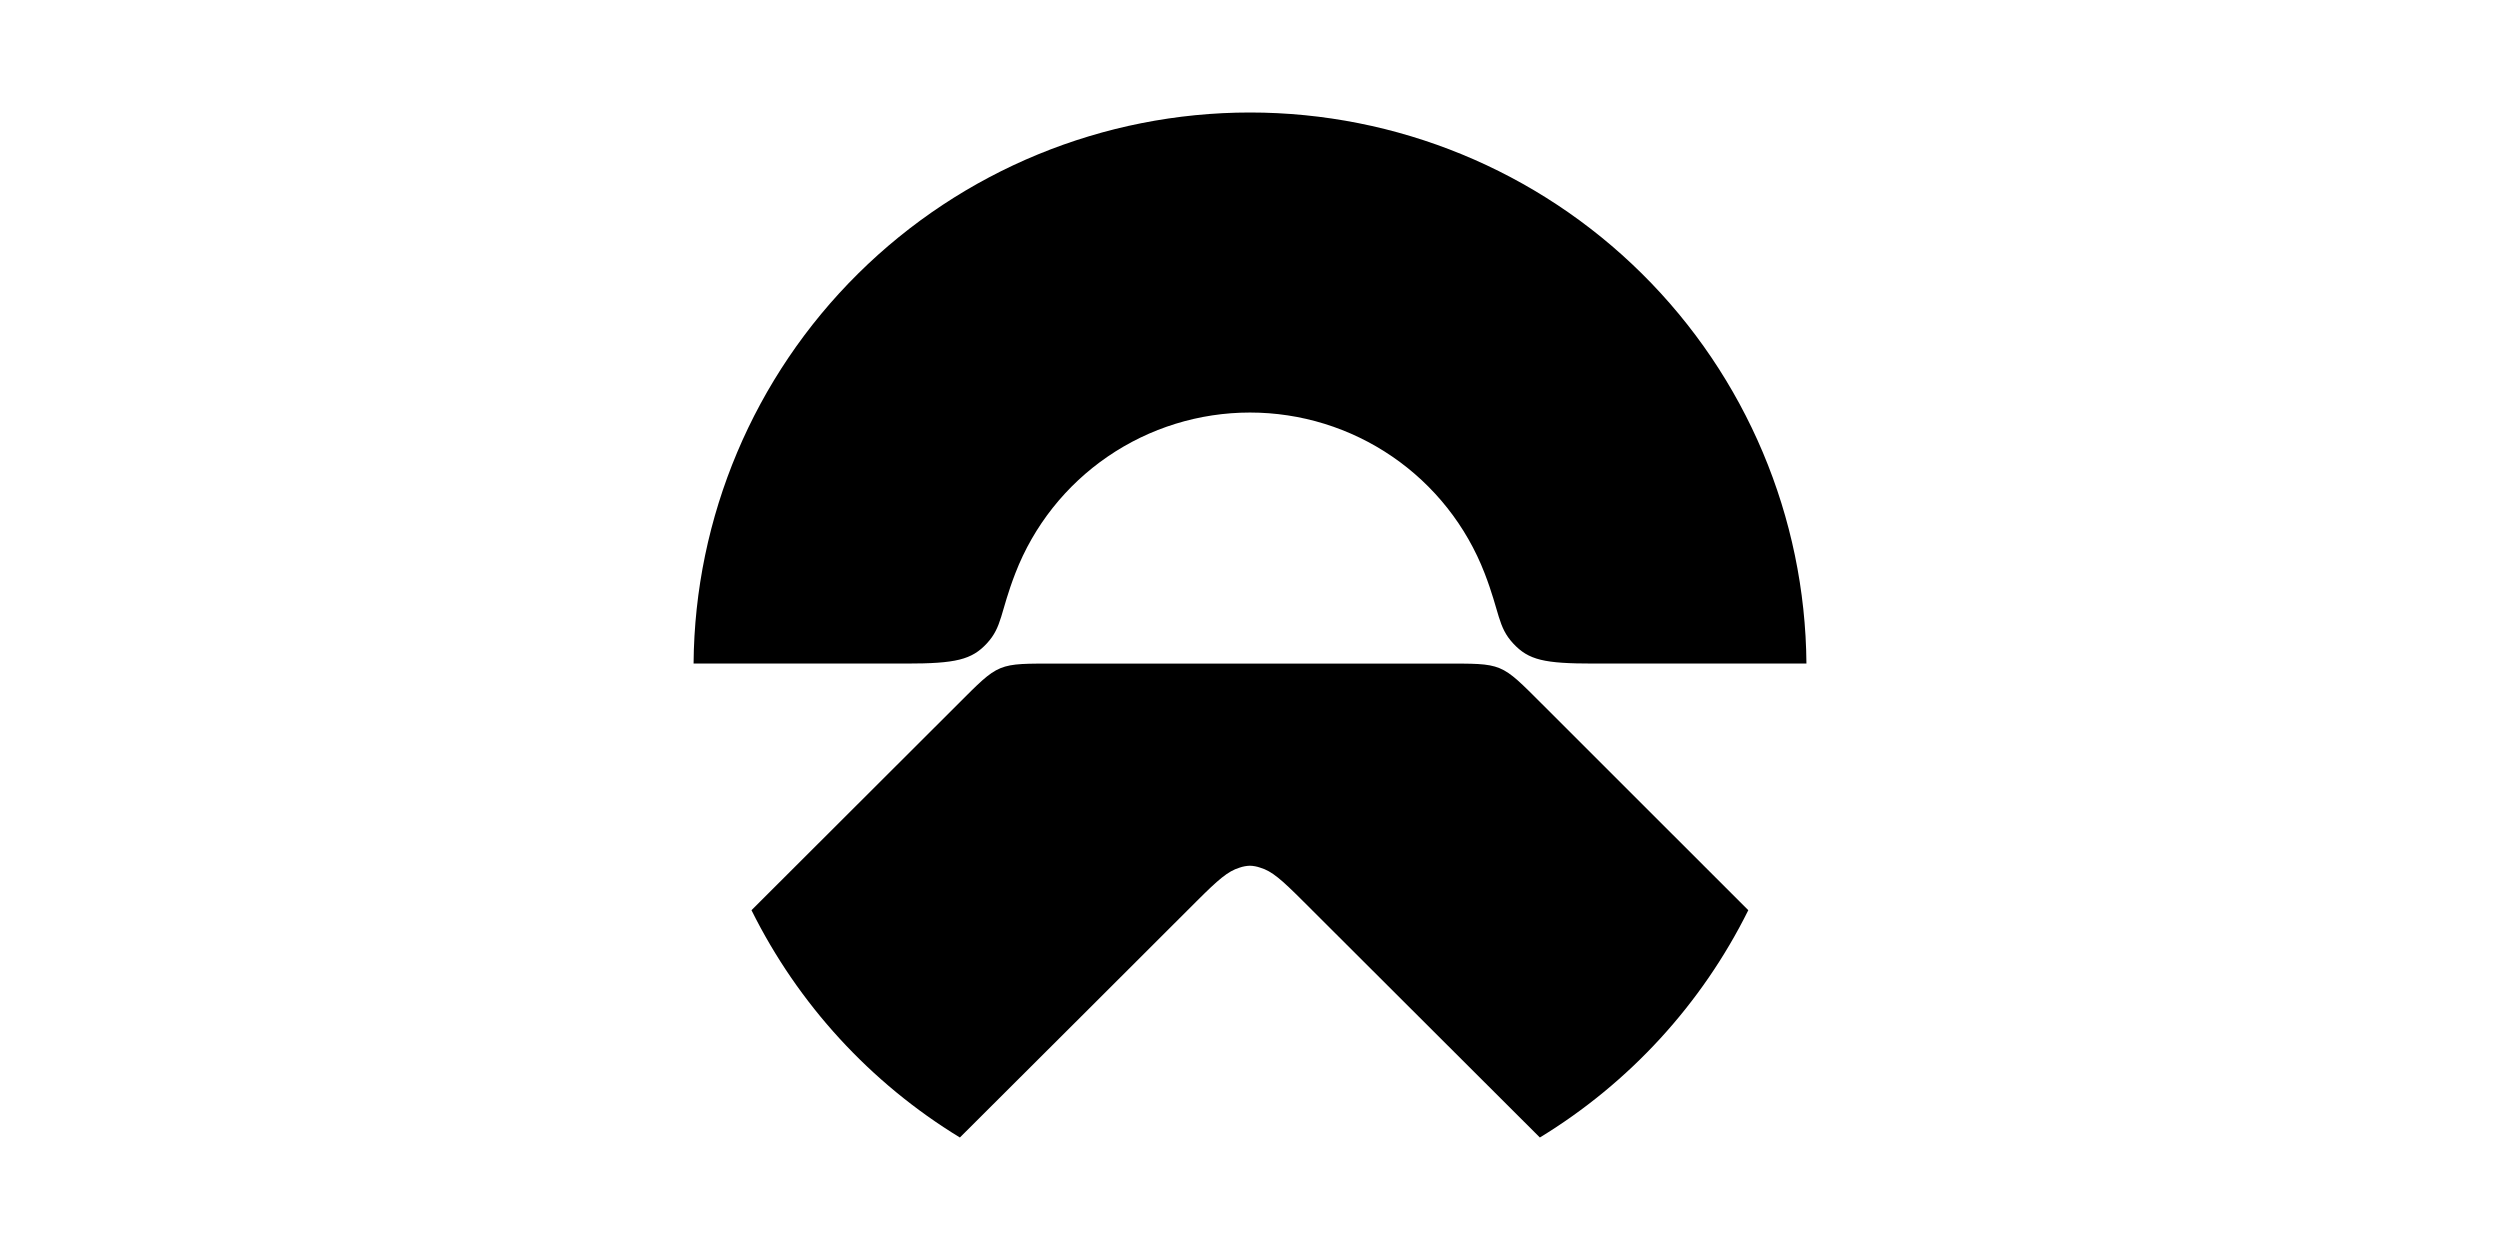
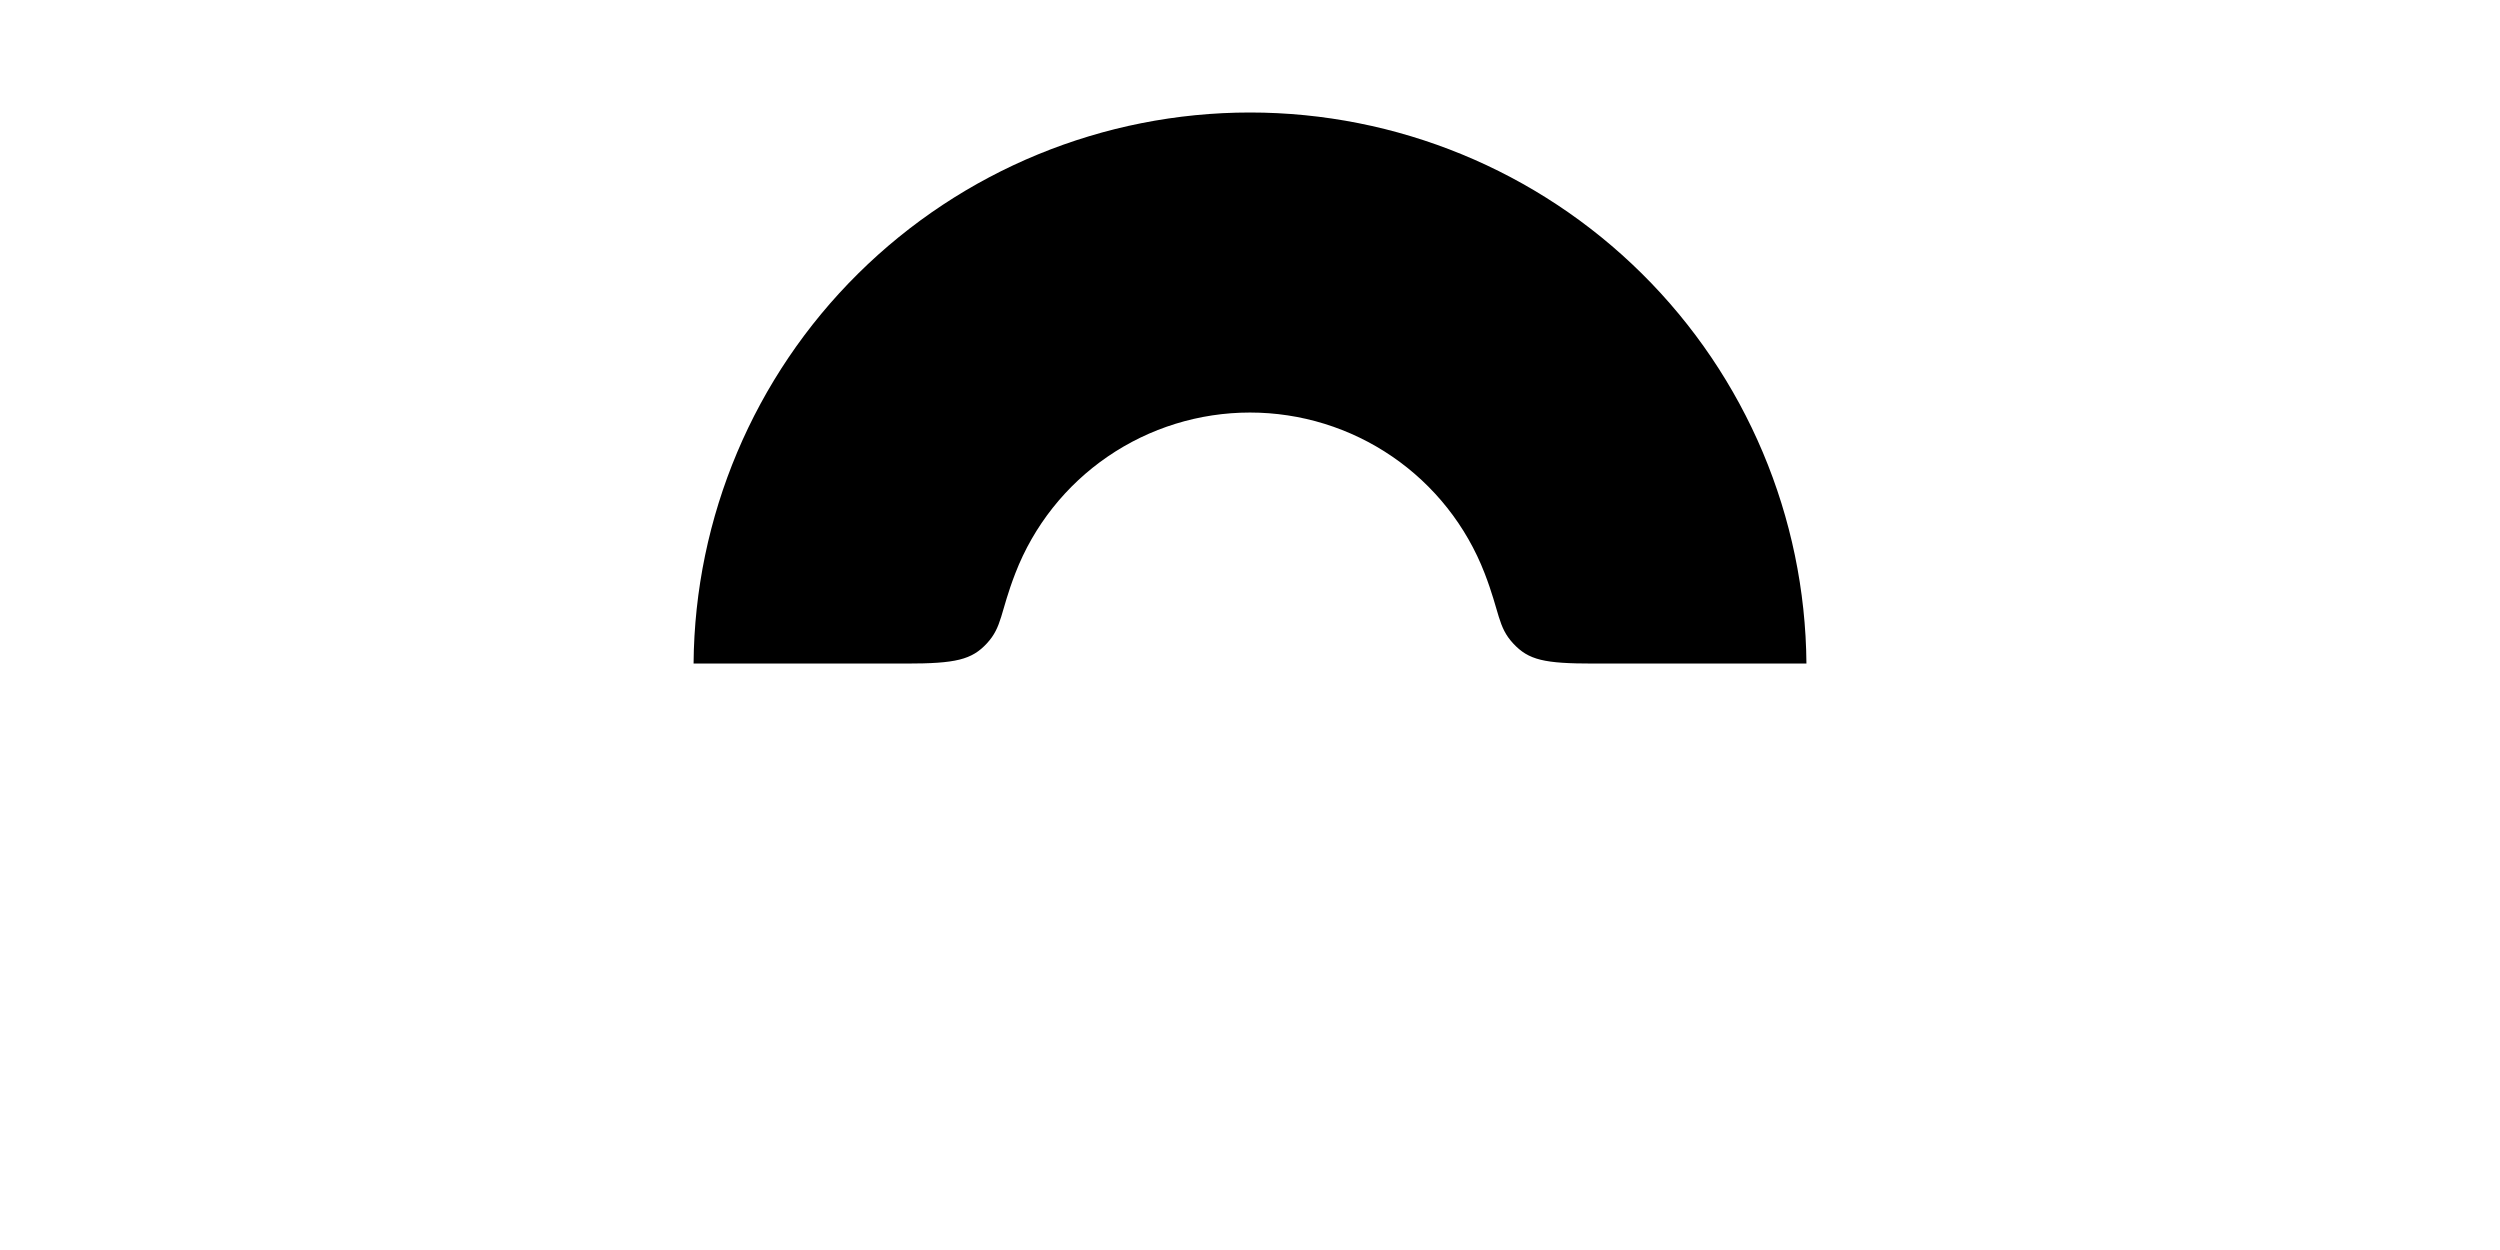
<svg xmlns="http://www.w3.org/2000/svg" width="200" height="100" viewBox="0 0 200 100" fill="none">
-   <path d="M123.438 56.398C120.001 52.967 120.291 53.088 115.425 53.088H84.578C79.709 53.088 79.999 52.969 76.565 56.398L60.119 72.816C63.847 80.326 69.627 86.63 76.791 91C81.005 86.797 93.646 74.19 95.738 72.088C97.465 70.367 98.225 69.7 99.161 69.413C99.428 69.319 99.708 69.267 99.99 69.258C100.273 69.266 100.553 69.318 100.819 69.413C101.756 69.689 102.519 70.367 104.243 72.088L123.189 91C130.355 86.631 136.136 80.327 139.864 72.816L123.438 56.398Z" fill="black" />
  <path d="M78.947 51.474C80.187 50.137 80.013 48.992 81.229 45.856C82.692 42.072 85.267 38.819 88.618 36.525C91.968 34.231 95.936 33.003 99.999 33.003C104.062 33.003 108.029 34.231 111.38 36.525C114.73 38.819 117.306 42.072 118.768 45.856C119.987 49.003 119.813 50.137 121.053 51.474C122.294 52.812 123.54 53.085 127.486 53.085H144.515C144.422 41.361 139.691 30.149 131.353 21.891C123.015 13.634 111.746 9 100 9C88.254 9 76.985 13.634 68.647 21.891C60.309 30.149 55.578 41.361 55.486 53.085H72.514C76.466 53.085 77.737 52.779 78.947 51.474Z" fill="black" />
</svg>